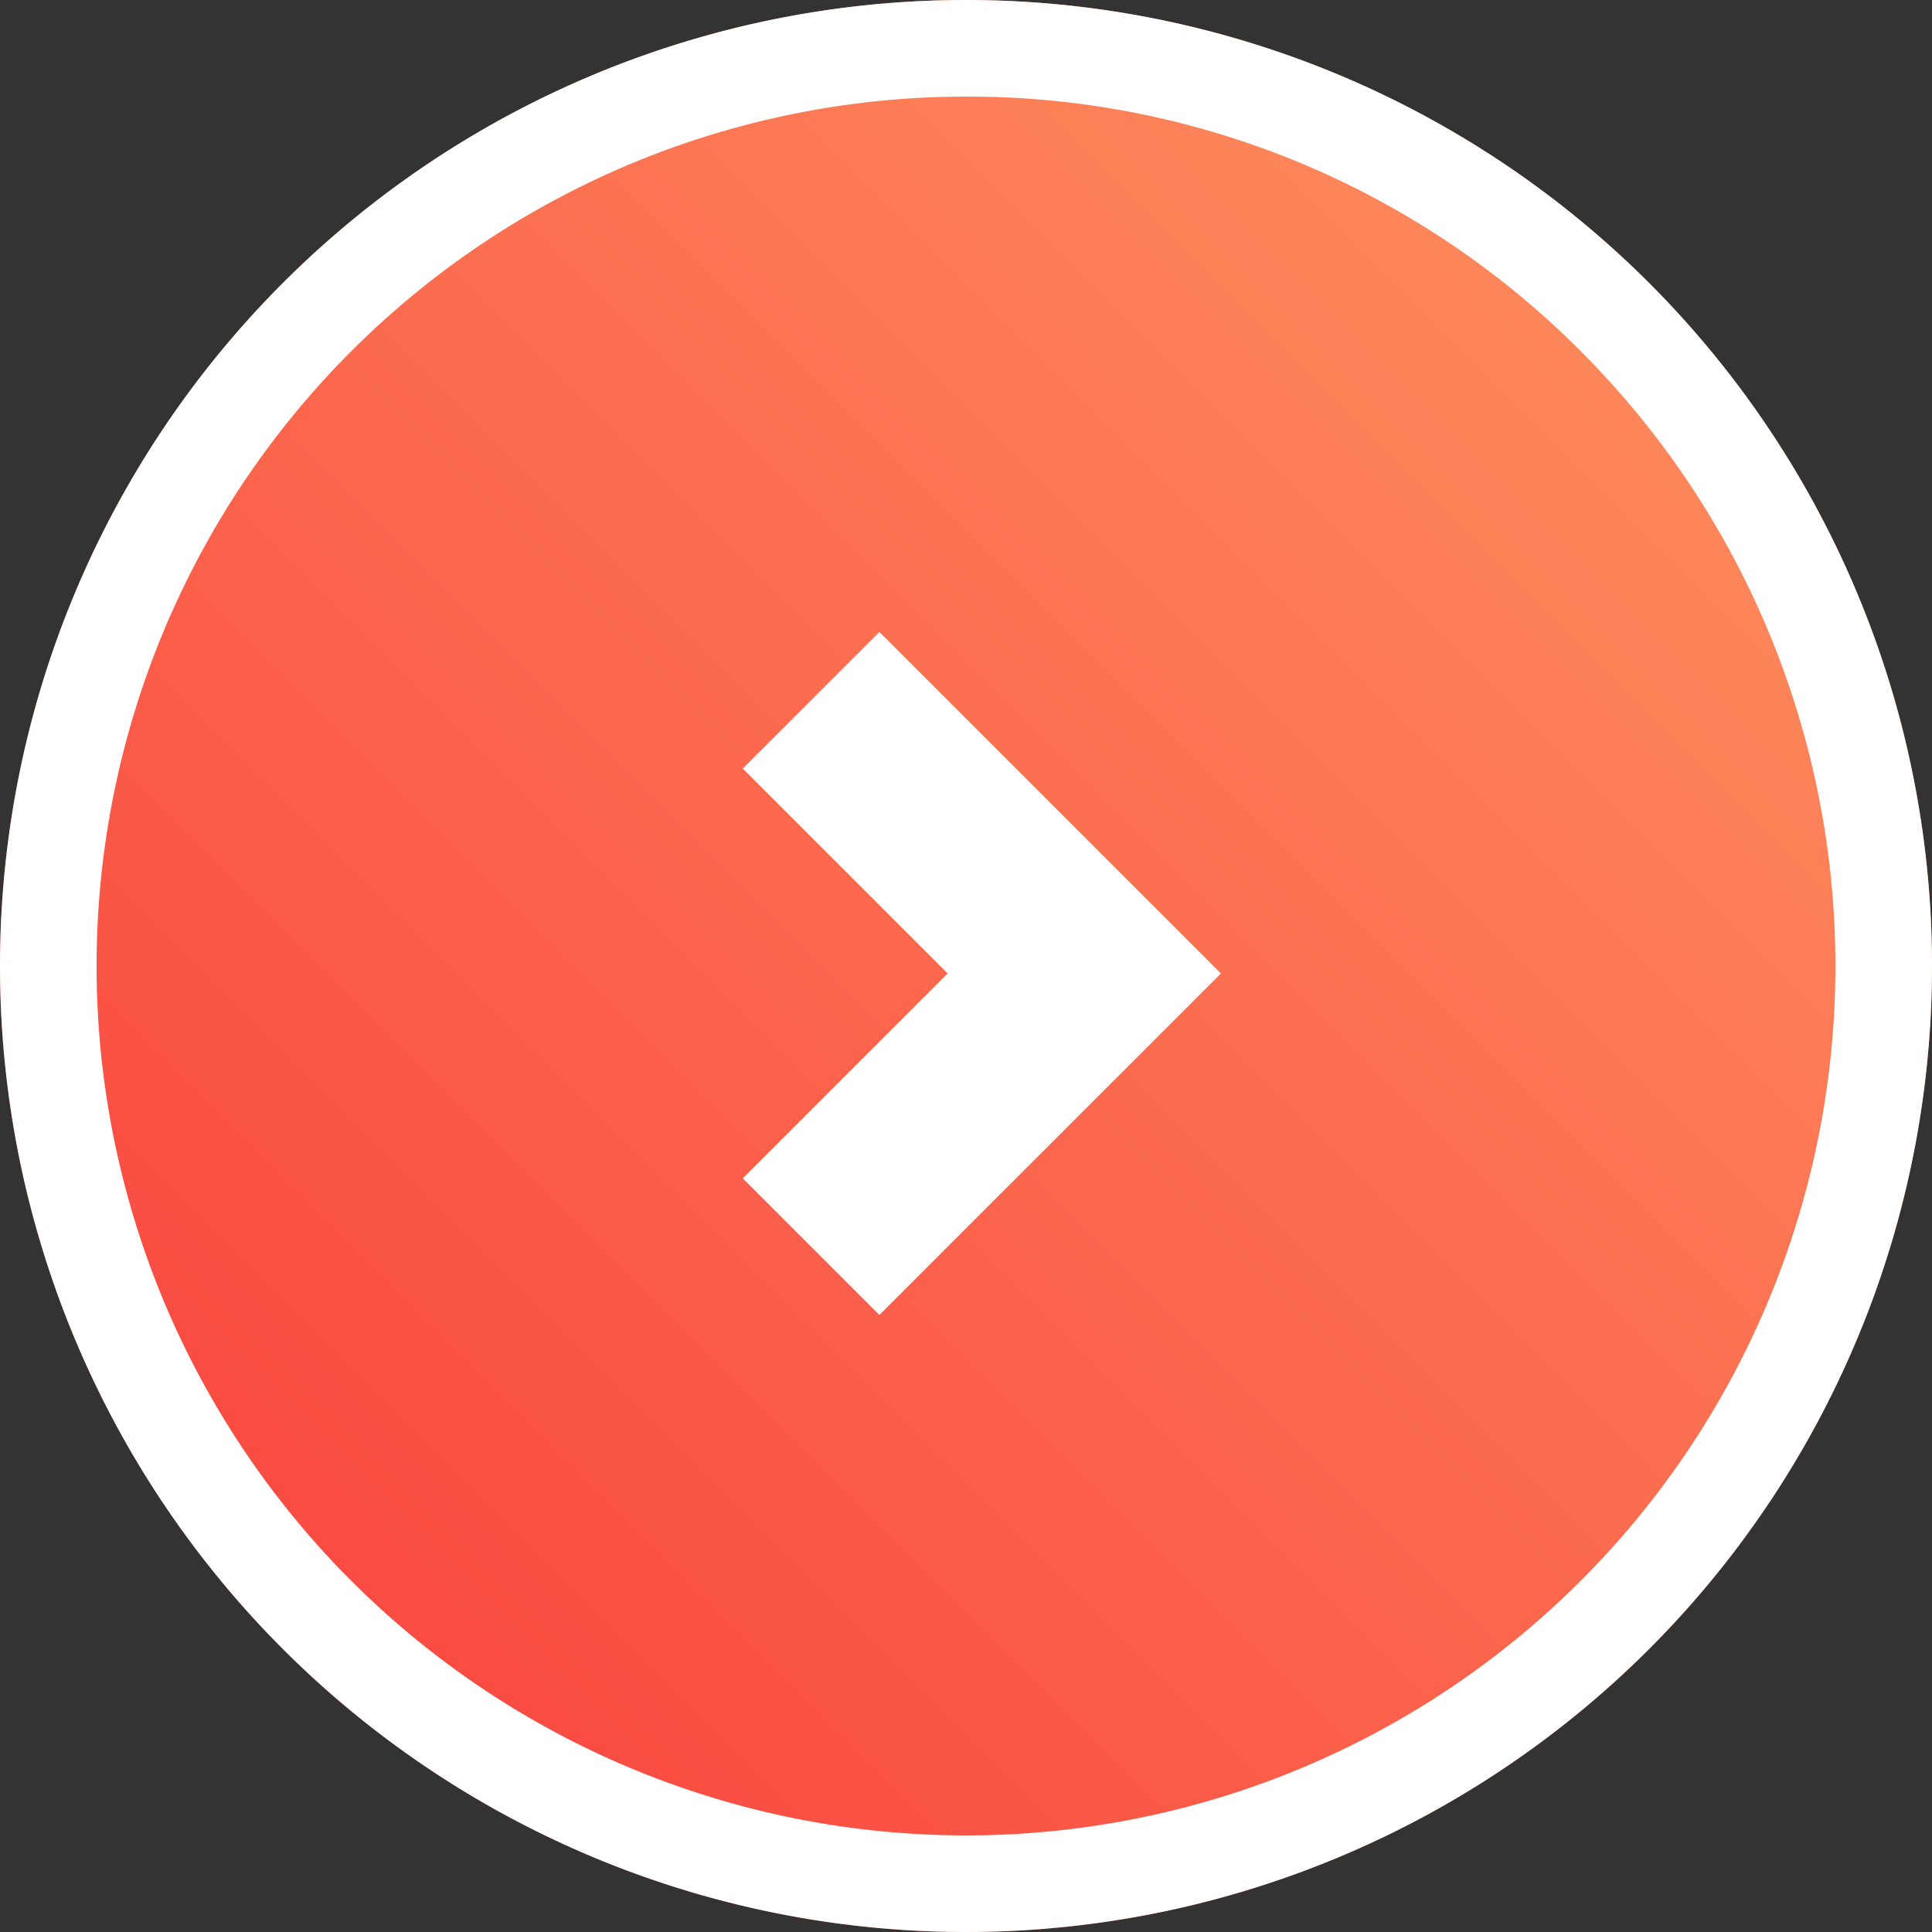
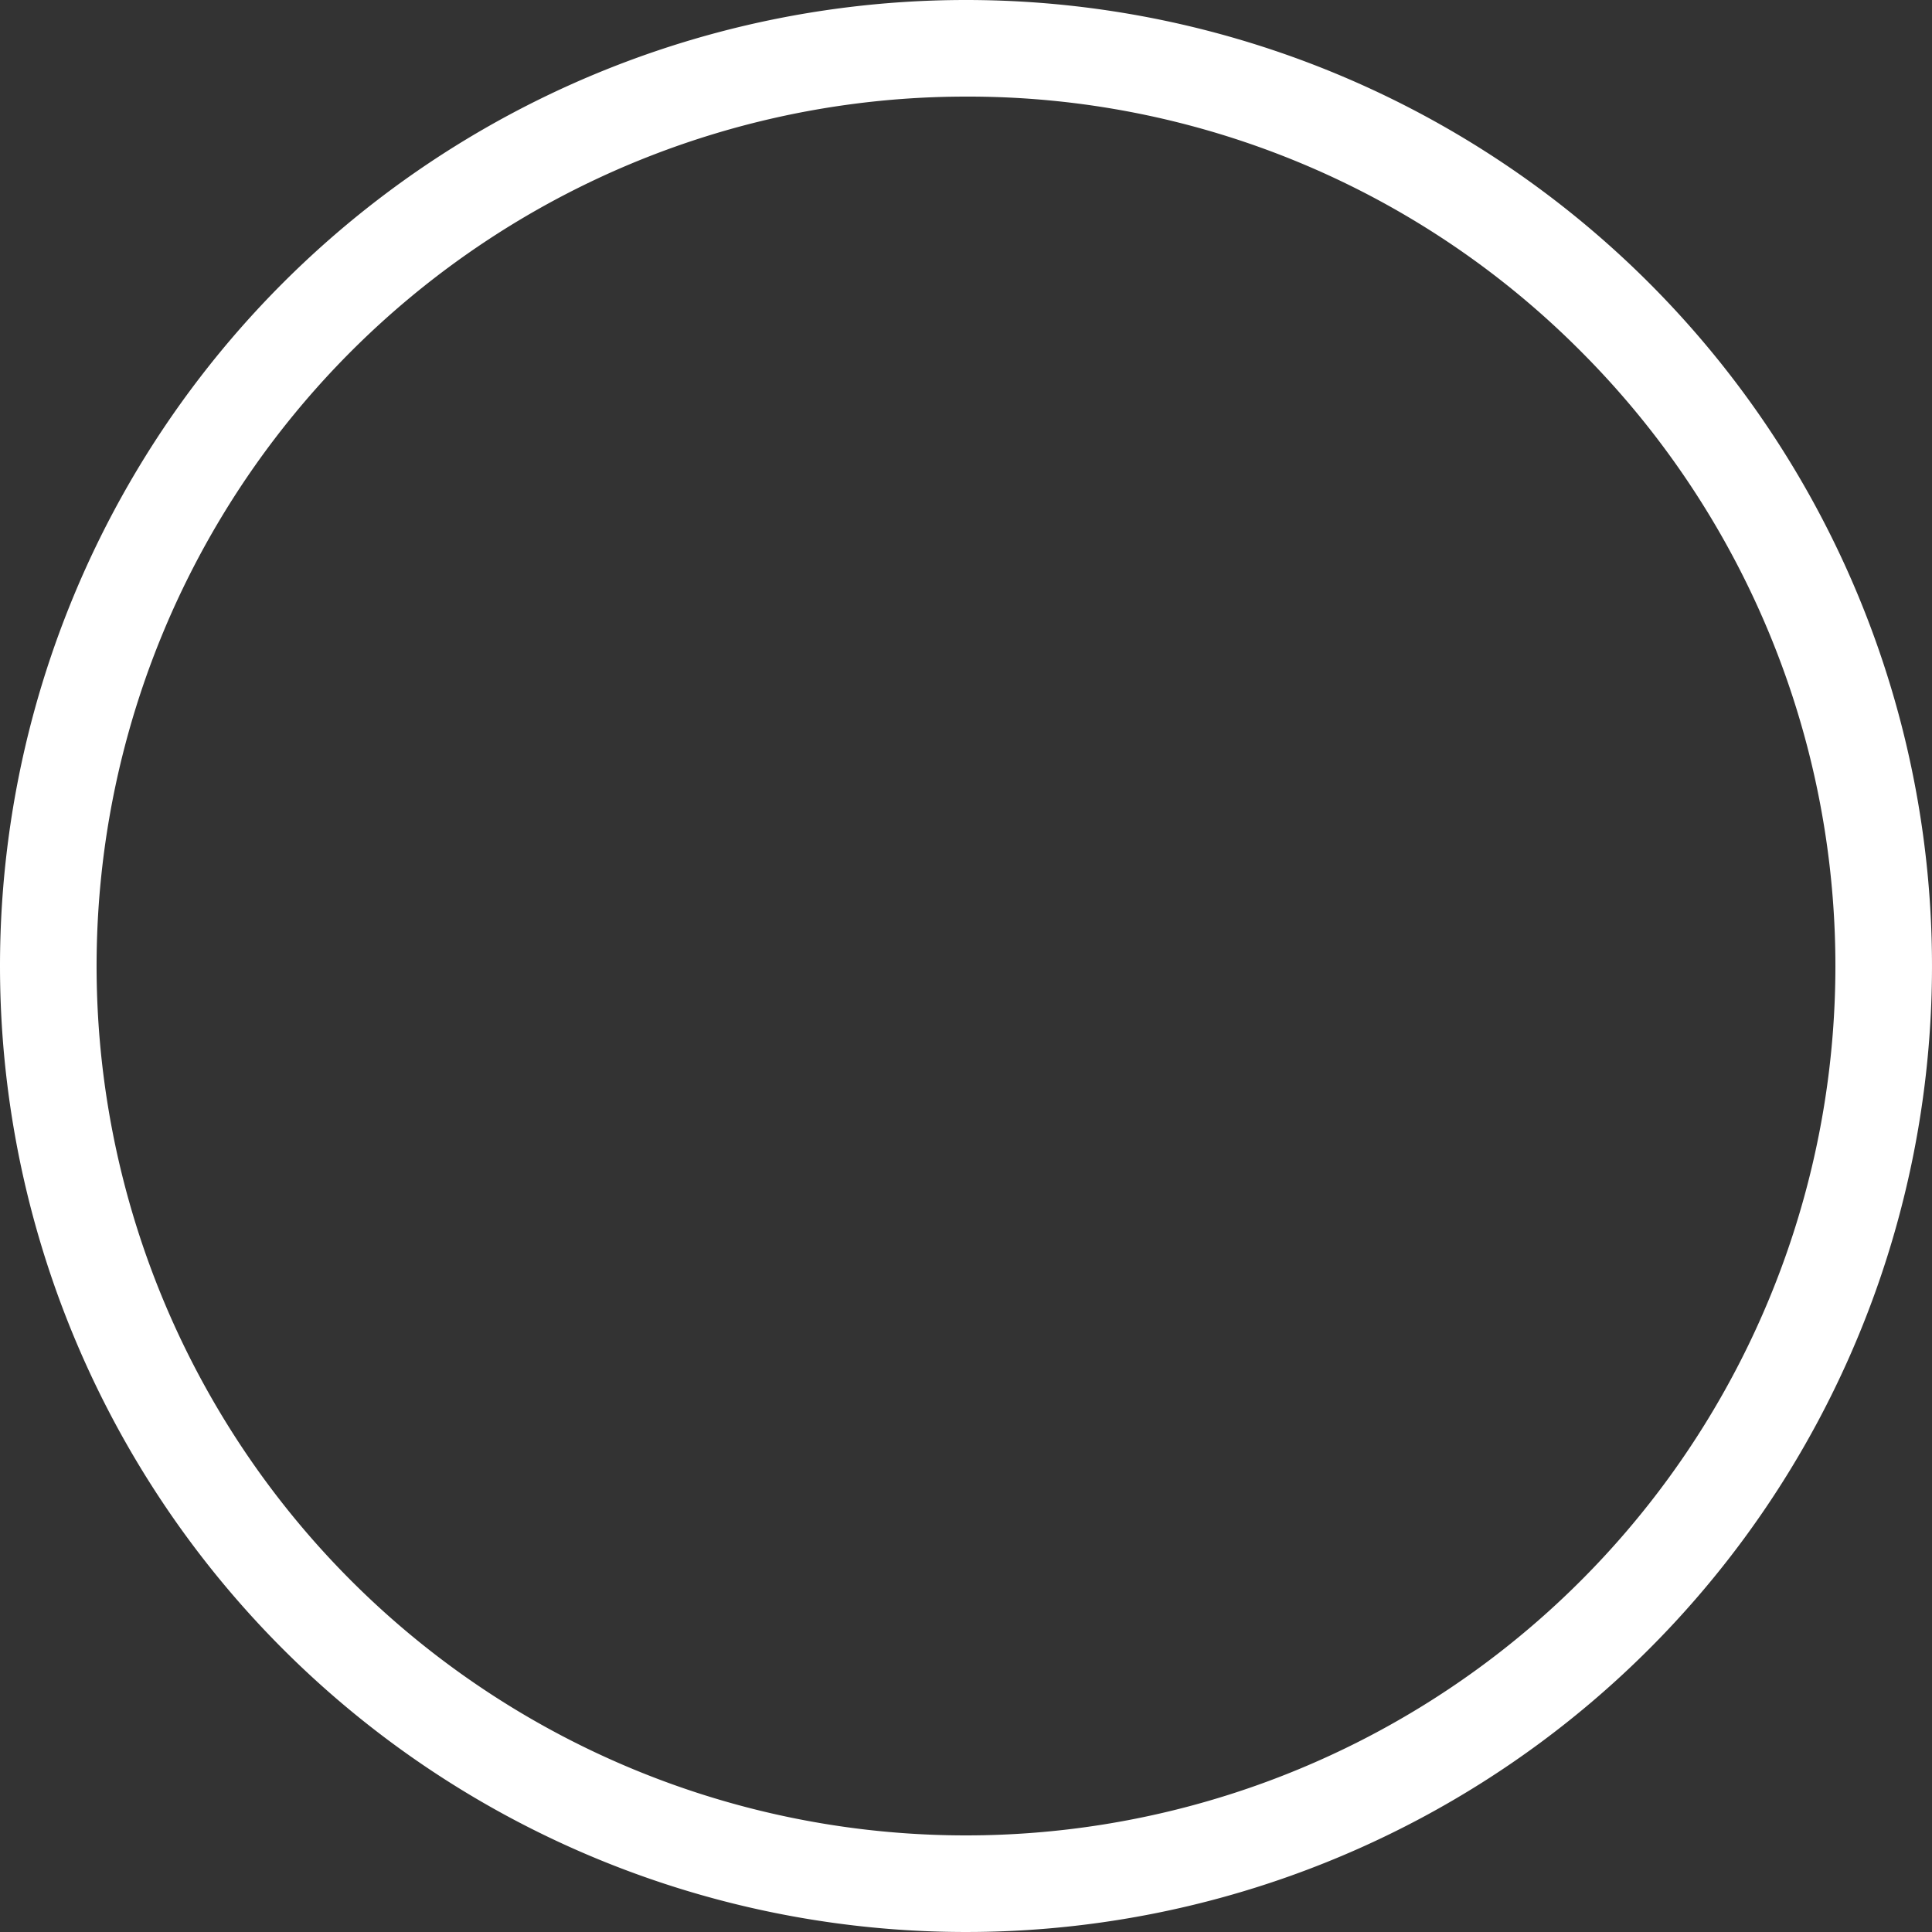
<svg xmlns="http://www.w3.org/2000/svg" width="40" height="40" viewBox="0 0 40 40">
  <rect x="0" y="0" width="40" height="40" fill="#333333" stroke="none" />
  <defs>
    <linearGradient id="linear-gradient" y1="1" x2="1" gradientUnits="objectBoundingBox">
      <stop offset="0" stop-color="#f83a3b" />
      <stop offset="1" stop-color="#ff9861" />
    </linearGradient>
  </defs>
  <g id="グループ_3428" data-name="グループ 3428" transform="translate(-600 -2358)">
-     <circle id="楕円形_8" data-name="楕円形 8" cx="20" cy="20" r="20" transform="translate(600 2358)" fill="url(#linear-gradient)" />
    <path id="楕円形_8_-_アウトライン" data-name="楕円形 8 - アウトライン" d="M20,2A18,18,0,0,0,7.272,32.728,18,18,0,1,0,32.728,7.272,17.882,17.882,0,0,0,20,2m0-2A20,20,0,1,1,0,20,20,20,0,0,1,20,0Z" transform="translate(600 2358)" fill="#fff" />
-     <path id="パス_205" data-name="パス 205" d="M1485.059,2249h-10v-10h4v6h6Z" transform="translate(78.018 5011.462) rotate(-135)" fill="#fff" />
  </g>
</svg>